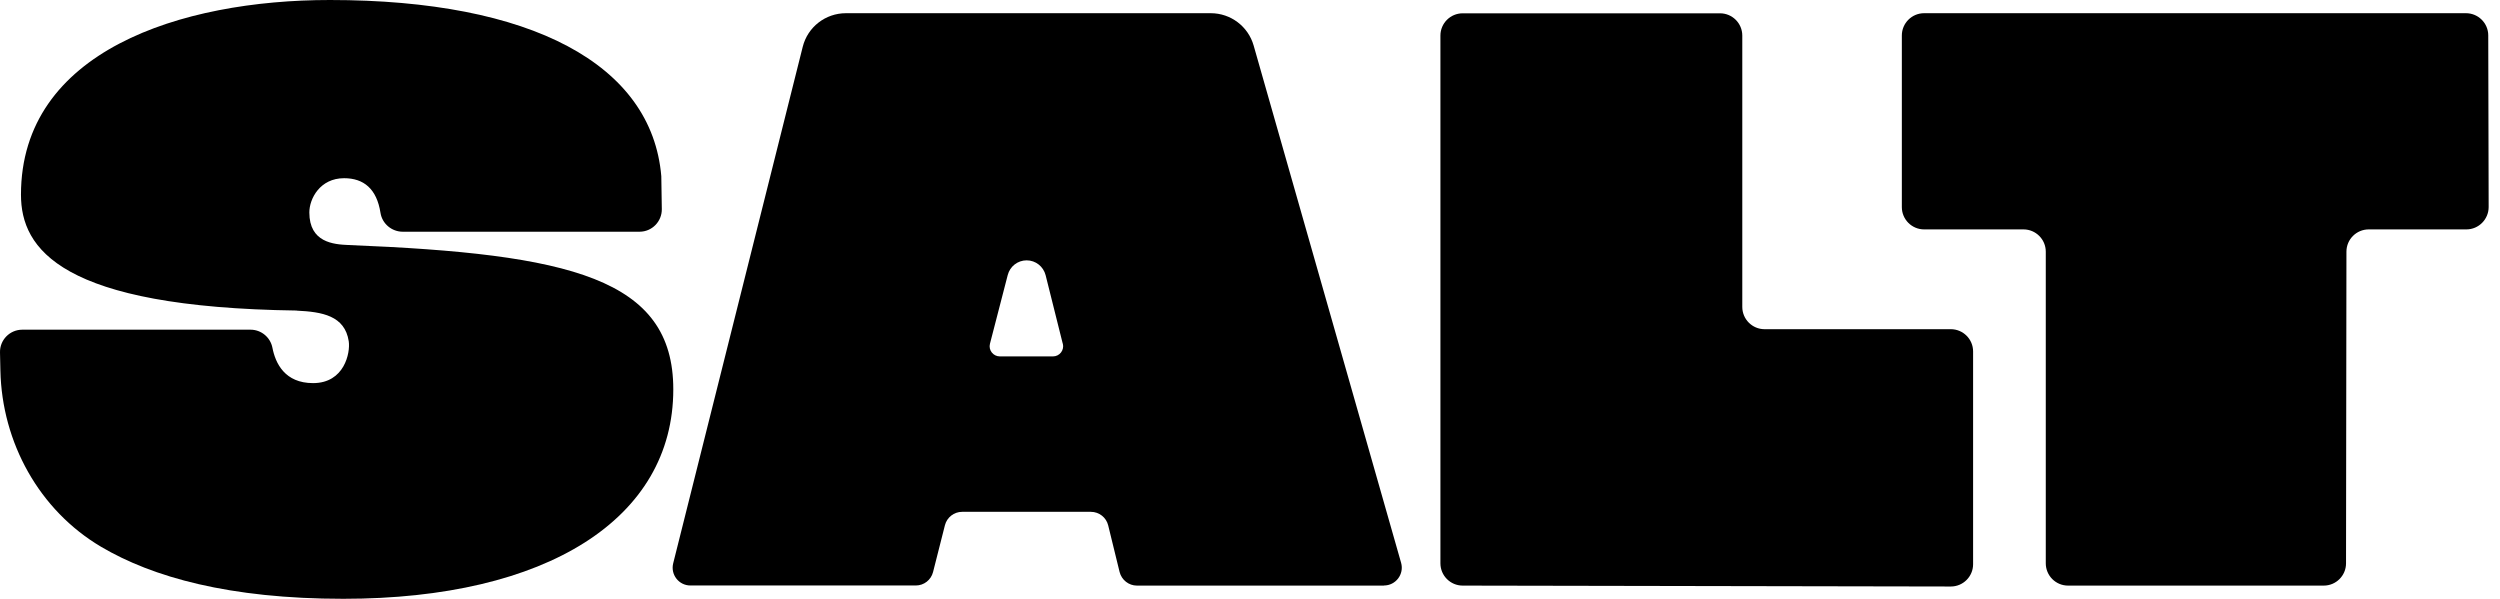
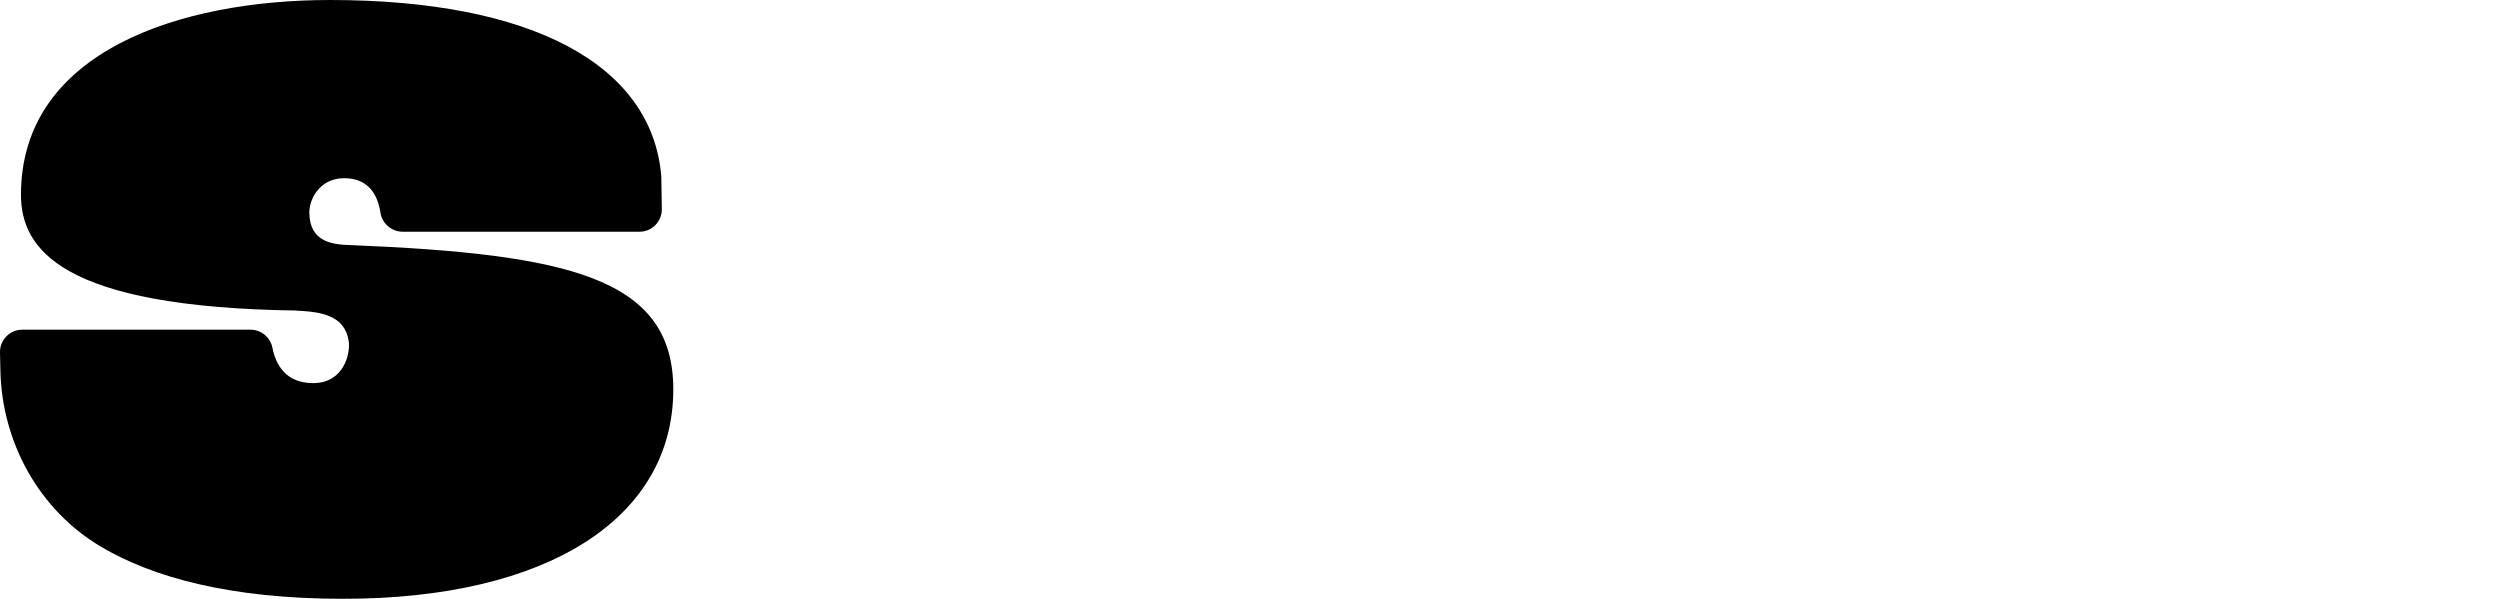
<svg xmlns="http://www.w3.org/2000/svg" fill="none" height="40" viewBox="0 0 167 40" width="167">
  <path d="M19.822 20.744C4.074 20.529 1.401 16.63 1.401 13.008C1.401 3.42 12.066 0 22.037 0C35.476 0 43.542 4.289 44.175 11.769L44.209 13.964C44.222 14.792 43.555 15.479 42.721 15.479H26.905C26.171 15.479 25.532 14.947 25.417 14.22C25.168 12.611 24.293 11.904 22.986 11.904C21.377 11.904 20.664 13.271 20.664 14.193C20.664 16.193 22.273 16.327 23.283 16.368C38.102 16.96 44.976 18.596 44.976 26.009C44.976 34.641 36.54 40 22.939 40C15.311 40 10.187 38.552 6.754 36.526C2.62 34.082 0.128 29.564 0.027 24.75L0 23.545C-0.02 22.71 0.654 22.023 1.488 22.023H16.738C17.452 22.023 18.065 22.535 18.199 23.235C18.401 24.272 19.027 25.592 20.913 25.592C23.007 25.592 23.411 23.565 23.296 22.797C23.034 21.081 21.512 20.831 19.822 20.751V20.744Z" fill="black" />
-   <path d="M92.443 39.118H75.947C75.402 39.118 74.924 38.741 74.789 38.209L74.028 35.099C73.9 34.567 73.422 34.19 72.87 34.19H64.272C63.727 34.19 63.256 34.56 63.121 35.085L62.327 38.216C62.192 38.741 61.721 39.111 61.175 39.111H46.12C45.346 39.111 44.781 38.384 44.969 37.63L53.621 3.131C53.951 1.804 55.142 0.882 56.509 0.882H80.882C82.209 0.882 83.38 1.764 83.744 3.043L93.594 37.596C93.809 38.357 93.237 39.111 92.449 39.111L92.443 39.118ZM70.992 22.959L69.847 18.381C69.699 17.802 69.18 17.391 68.581 17.391C67.982 17.391 67.464 17.795 67.316 18.374L66.13 22.959C66.016 23.39 66.346 23.808 66.79 23.808H70.339C70.783 23.808 71.106 23.39 70.998 22.959H70.992Z" fill="black" />
-   <path d="M131.803 23.477V37.691C131.803 38.512 131.136 39.179 130.315 39.179L97.708 39.118C96.886 39.118 96.22 38.451 96.22 37.63V2.377C96.22 1.555 96.886 0.889 97.708 0.889H114.897C115.718 0.889 116.385 1.555 116.385 2.377V20.502C116.385 21.323 117.051 21.99 117.873 21.99H130.315C131.136 21.99 131.803 22.656 131.803 23.477Z" fill="black" />
-   <path d="M164.754 15.324H158.23C157.408 15.324 156.742 15.991 156.742 16.812L156.715 37.63C156.715 38.452 156.048 39.118 155.227 39.118H138.145C137.324 39.118 136.658 38.452 136.658 37.63V16.812C136.658 15.991 135.991 15.324 135.17 15.324H128.531C127.71 15.324 127.043 14.658 127.043 13.836V2.37C127.043 1.549 127.71 0.882 128.531 0.882H164.727C165.548 0.882 166.215 1.549 166.215 2.363L166.242 13.829C166.242 14.651 165.575 15.324 164.754 15.324Z" fill="black" />
</svg>